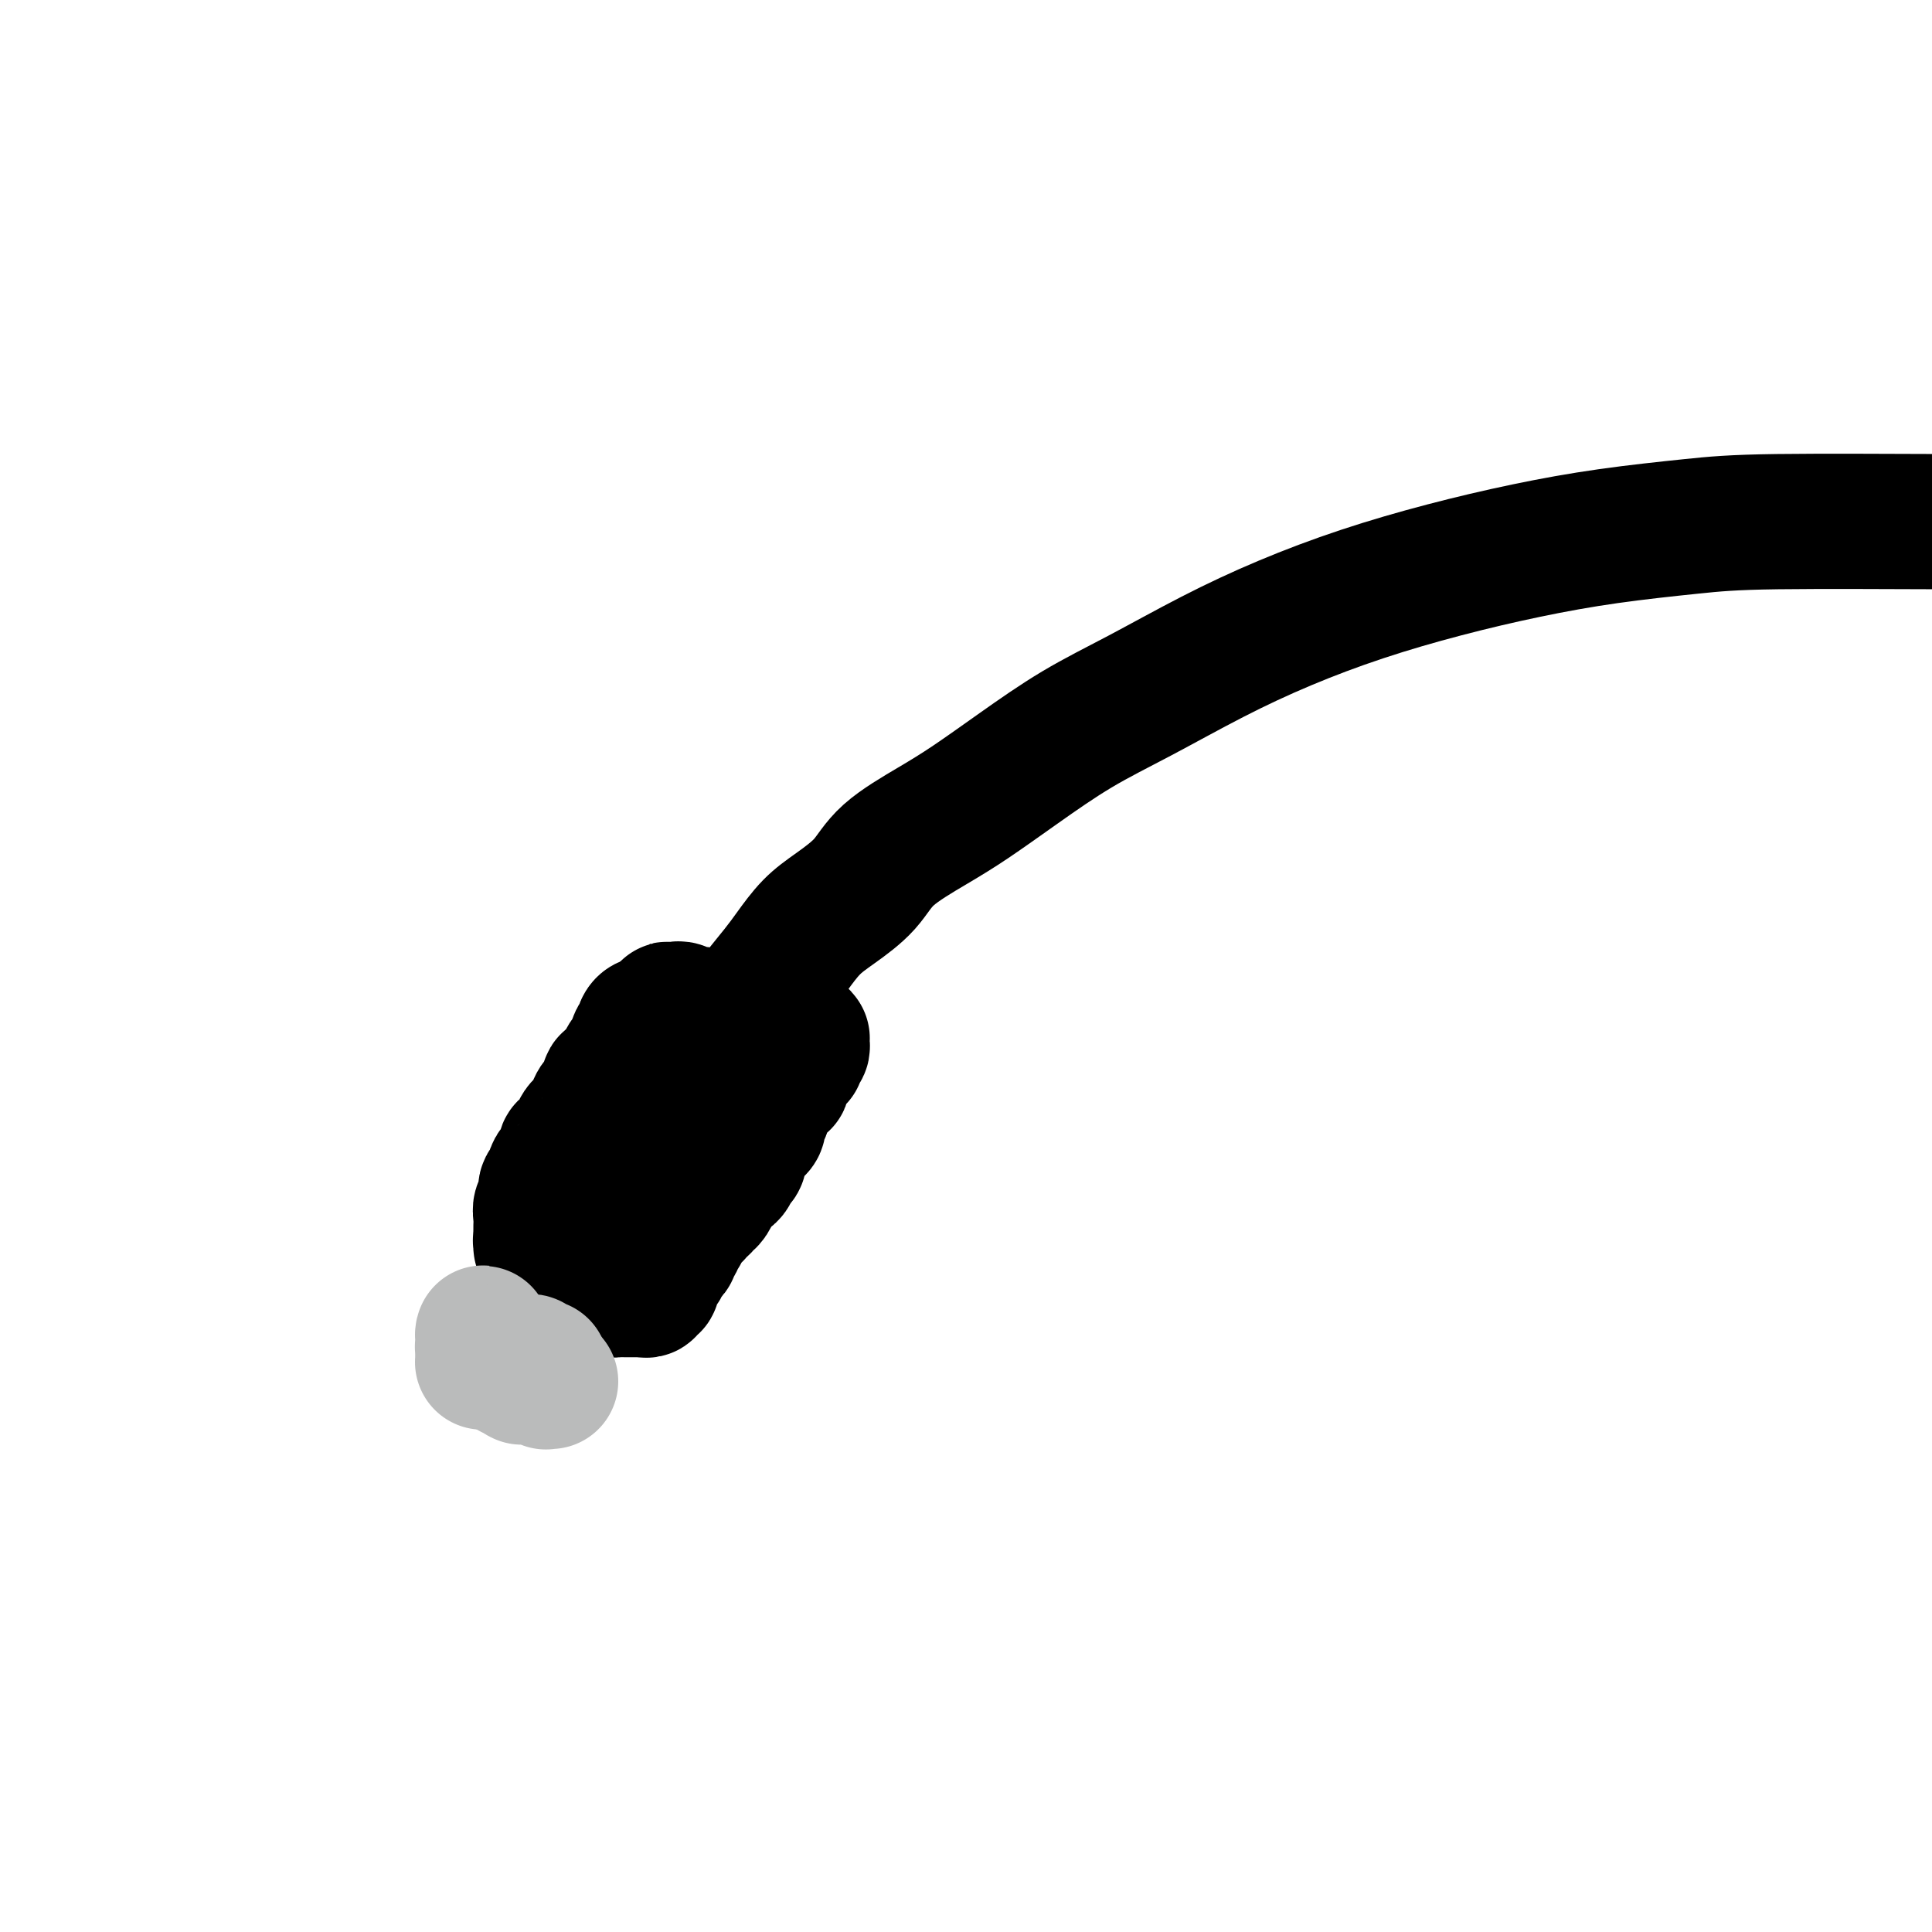
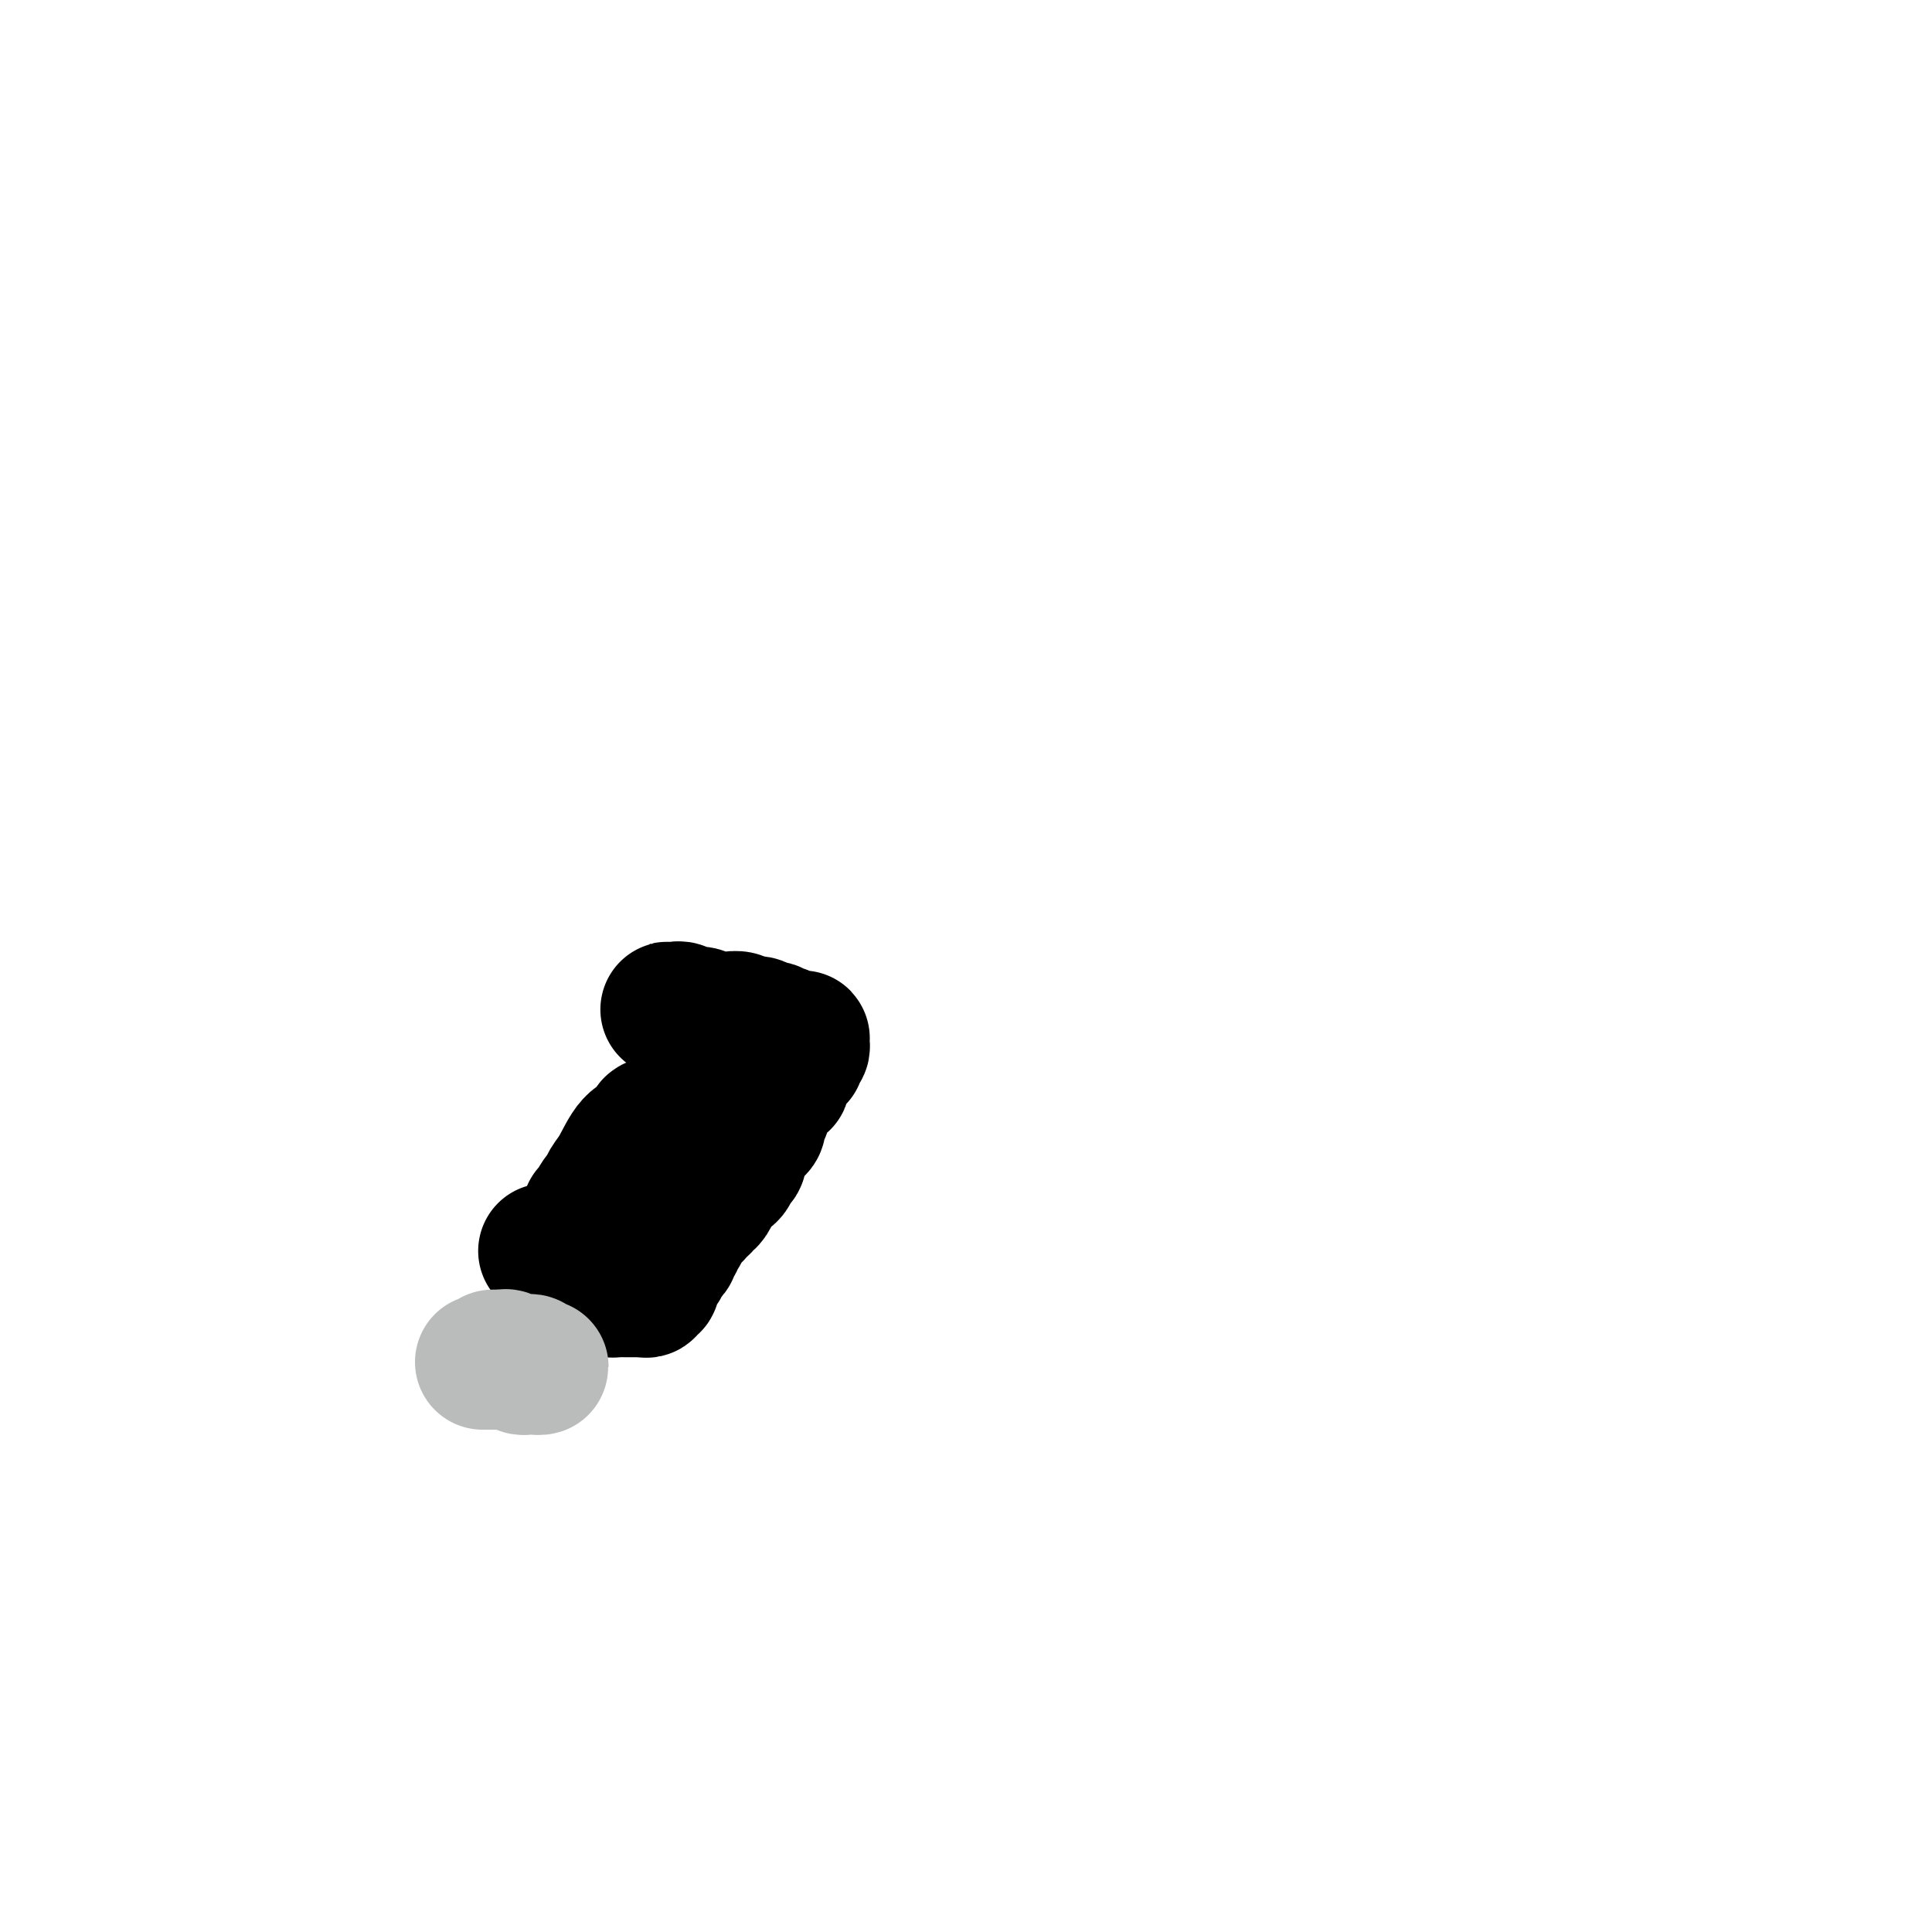
<svg xmlns="http://www.w3.org/2000/svg" viewBox="0 0 400 400" version="1.1">
  <g fill="none" stroke="#000000" stroke-width="28" stroke-linecap="round" stroke-linejoin="round">
-     <path d="M154,211c0.300,-0.634 0.599,-1.268 1,-2c0.401,-0.732 0.902,-1.563 2,-3c1.098,-1.437 2.793,-3.481 4,-5c1.207,-1.519 1.925,-2.512 3,-4c1.075,-1.488 2.508,-3.472 4,-5c1.492,-1.528 3.042,-2.601 5,-4c1.958,-1.399 4.325,-3.123 6,-5c1.675,-1.877 2.659,-3.907 5,-6c2.341,-2.093 6.040,-4.247 9,-6c2.960,-1.753 5.180,-3.103 8,-5c2.820,-1.897 6.238,-4.340 10,-7c3.762,-2.660 7.867,-5.536 12,-8c4.133,-2.464 8.296,-4.514 13,-7c4.704,-2.486 9.951,-5.407 15,-8c5.049,-2.593 9.899,-4.858 15,-7c5.101,-2.142 10.453,-4.160 16,-6c5.547,-1.840 11.288,-3.502 17,-5c5.712,-1.498 11.395,-2.832 17,-4c5.605,-1.168 11.132,-2.170 17,-3c5.868,-0.830 12.079,-1.489 17,-2c4.921,-0.511 8.554,-0.873 18,-1c9.446,-0.127 24.705,-0.020 34,0c9.295,0.020 12.625,-0.047 17,0c4.375,0.047 9.796,0.209 15,0c5.204,-0.209 10.192,-0.788 15,-1c4.808,-0.212 9.438,-0.058 14,0c4.562,0.058 9.057,0.019 13,0c3.943,-0.019 7.335,-0.017 11,0c3.665,0.017 7.601,0.050 11,0c3.399,-0.050 6.259,-0.182 9,0c2.741,0.182 5.364,0.680 8,1c2.636,0.320 5.284,0.463 7,1c1.716,0.537 2.498,1.468 4,2c1.502,0.532 3.723,0.665 5,1c1.277,0.335 1.610,0.873 2,1c0.390,0.127 0.836,-0.158 1,0c0.164,0.158 0.047,0.759 0,1c-0.047,0.241 -0.023,0.120 0,0" />
    <path d="M139,209c-0.510,0.002 -1.020,0.005 -1,0c0.020,-0.005 0.572,-0.016 1,0c0.428,0.016 0.734,0.061 1,0c0.266,-0.061 0.494,-0.227 1,0c0.506,0.227 1.290,0.846 2,1c0.710,0.154 1.345,-0.156 2,0c0.655,0.156 1.330,0.778 2,1c0.670,0.222 1.335,0.044 2,0c0.665,-0.044 1.329,0.045 2,0c0.671,-0.045 1.349,-0.223 2,0c0.651,0.223 1.273,0.848 2,1c0.727,0.152 1.557,-0.169 2,0c0.443,0.169 0.497,0.829 1,1c0.503,0.171 1.454,-0.147 2,0c0.546,0.147 0.685,0.757 1,1c0.315,0.243 0.805,0.118 1,0c0.195,-0.118 0.093,-0.228 0,0c-0.093,0.228 -0.179,0.793 0,1c0.179,0.207 0.622,0.055 1,0c0.378,-0.055 0.689,-0.012 1,0c0.311,0.012 0.620,-0.008 1,0c0.380,0.008 0.830,0.043 1,0c0.170,-0.043 0.060,-0.165 0,0c-0.060,0.165 -0.072,0.617 0,1c0.072,0.383 0.227,0.698 0,1c-0.227,0.302 -0.835,0.590 -1,1c-0.165,0.410 0.114,0.941 0,1c-0.114,0.059 -0.622,-0.354 -1,0c-0.378,0.354 -0.626,1.475 -1,2c-0.374,0.525 -0.873,0.456 -1,1c-0.127,0.544 0.120,1.703 0,2c-0.120,0.297 -0.605,-0.267 -1,0c-0.395,0.267 -0.698,1.366 -1,2c-0.302,0.634 -0.602,0.804 -1,1c-0.398,0.196 -0.894,0.420 -1,1c-0.106,0.580 0.179,1.517 0,2c-0.179,0.483 -0.821,0.511 -1,1c-0.179,0.489 0.106,1.439 0,2c-0.106,0.561 -0.602,0.732 -1,1c-0.398,0.268 -0.699,0.634 -1,1" />
    <path d="M155,235c-1.864,3.207 -1.023,2.225 -1,2c0.023,-0.225 -0.771,0.305 -1,1c-0.229,0.695 0.106,1.553 0,2c-0.106,0.447 -0.655,0.482 -1,1c-0.345,0.518 -0.488,1.519 -1,2c-0.512,0.481 -1.394,0.443 -2,1c-0.606,0.557 -0.936,1.708 -1,2c-0.064,0.292 0.136,-0.276 0,0c-0.136,0.276 -0.610,1.397 -1,2c-0.390,0.603 -0.696,0.687 -1,1c-0.304,0.313 -0.606,0.856 -1,1c-0.394,0.144 -0.880,-0.111 -1,0c-0.120,0.111 0.127,0.589 0,1c-0.127,0.411 -0.626,0.754 -1,1c-0.374,0.246 -0.621,0.395 -1,1c-0.379,0.605 -0.890,1.668 -1,2c-0.110,0.332 0.182,-0.066 0,0c-0.182,0.066 -0.836,0.595 -1,1c-0.164,0.405 0.162,0.686 0,1c-0.162,0.314 -0.813,0.661 -1,1c-0.187,0.339 0.089,0.669 0,1c-0.089,0.331 -0.545,0.663 -1,1c-0.455,0.337 -0.910,0.678 -1,1c-0.090,0.322 0.186,0.625 0,1c-0.186,0.375 -0.835,0.821 -1,1c-0.165,0.179 0.153,0.090 0,0c-0.153,-0.090 -0.777,-0.183 -1,0c-0.223,0.183 -0.045,0.641 0,1c0.045,0.359 -0.044,0.618 0,1c0.044,0.382 0.219,0.887 0,1c-0.219,0.113 -0.834,-0.166 -1,0c-0.166,0.166 0.115,0.776 0,1c-0.115,0.224 -0.626,0.060 -1,0c-0.374,-0.060 -0.610,-0.016 -1,0c-0.390,0.016 -0.935,0.005 -1,0c-0.065,-0.005 0.348,-0.004 0,0c-0.348,0.004 -1.459,0.012 -2,0c-0.541,-0.012 -0.512,-0.044 -1,0c-0.488,0.044 -1.493,0.166 -2,0c-0.507,-0.166 -0.517,-0.618 -1,-1c-0.483,-0.382 -1.439,-0.694 -2,-1c-0.561,-0.306 -0.727,-0.608 -1,-1c-0.273,-0.392 -0.651,-0.875 -1,-1c-0.349,-0.125 -0.667,0.107 -1,0c-0.333,-0.107 -0.681,-0.554 -1,-1c-0.319,-0.446 -0.610,-0.890 -1,-1c-0.390,-0.110 -0.878,0.114 -1,0c-0.122,-0.114 0.122,-0.566 0,-1c-0.122,-0.434 -0.610,-0.848 -1,-1c-0.390,-0.152 -0.682,-0.041 -1,0c-0.318,0.041 -0.662,0.012 -1,0c-0.338,-0.012 -0.669,-0.006 -1,0" />
-     <path d="M113,259c-2.007,-1.481 -0.524,-1.184 0,-1c0.524,0.184 0.088,0.256 0,0c-0.088,-0.256 0.173,-0.838 0,-1c-0.173,-0.162 -0.778,0.098 -1,0c-0.222,-0.098 -0.059,-0.554 0,-1c0.059,-0.446 0.015,-0.883 0,-1c-0.015,-0.117 0.000,0.087 0,0c-0.000,-0.087 -0.015,-0.465 0,-1c0.015,-0.535 0.060,-1.226 0,-2c-0.060,-0.774 -0.225,-1.630 0,-2c0.225,-0.370 0.839,-0.254 1,-1c0.161,-0.746 -0.130,-2.355 0,-3c0.130,-0.645 0.683,-0.328 1,-1c0.317,-0.672 0.399,-2.333 1,-3c0.601,-0.667 1.723,-0.338 2,-1c0.277,-0.662 -0.290,-2.313 0,-3c0.290,-0.687 1.438,-0.411 2,-1c0.562,-0.589 0.537,-2.044 1,-3c0.463,-0.956 1.415,-1.412 2,-2c0.585,-0.588 0.805,-1.309 1,-2c0.195,-0.691 0.367,-1.354 1,-2c0.633,-0.646 1.728,-1.277 2,-2c0.272,-0.723 -0.278,-1.539 0,-2c0.278,-0.461 1.384,-0.566 2,-1c0.616,-0.434 0.744,-1.197 1,-2c0.256,-0.803 0.642,-1.647 1,-2c0.358,-0.353 0.688,-0.215 1,-1c0.312,-0.785 0.605,-2.495 1,-3c0.395,-0.505 0.890,0.193 1,0c0.110,-0.193 -0.167,-1.277 0,-2c0.167,-0.723 0.777,-1.085 1,-1c0.223,0.085 0.060,0.617 0,1c-0.060,0.383 -0.015,0.618 0,1c0.015,0.382 0.001,0.911 0,1c-0.001,0.089 0.011,-0.264 0,0c-0.011,0.264 -0.046,1.143 0,2c0.046,0.857 0.172,1.693 0,2c-0.172,0.307 -0.642,0.087 -1,1c-0.358,0.913 -0.605,2.960 -1,4c-0.395,1.040 -0.936,1.072 -1,2c-0.064,0.928 0.351,2.751 0,4c-0.351,1.249 -1.469,1.922 -2,3c-0.531,1.078 -0.476,2.559 -1,4c-0.524,1.441 -1.628,2.843 -2,4c-0.372,1.157 -0.012,2.070 0,3c0.012,0.930 -0.323,1.876 -1,3c-0.677,1.124 -1.697,2.425 -2,3c-0.303,0.575 0.111,0.424 0,1c-0.111,0.576 -0.746,1.879 -1,2c-0.254,0.121 -0.127,-0.939 0,-2" />
    <path d="M122,251c-1.741,5.964 -0.094,1.374 1,-1c1.094,-2.374 1.634,-2.533 2,-3c0.366,-0.467 0.556,-1.243 1,-2c0.444,-0.757 1.141,-1.494 2,-3c0.859,-1.506 1.880,-3.780 3,-5c1.120,-1.220 2.339,-1.385 3,-2c0.661,-0.615 0.765,-1.680 1,-2c0.235,-0.320 0.602,0.106 1,0c0.398,-0.106 0.828,-0.745 1,-1c0.172,-0.255 0.086,-0.128 0,0" />
  </g>
  <g fill="none" stroke="#BABBBB" stroke-width="28" stroke-linecap="round" stroke-linejoin="round">
    <path d="M100,282c0.024,0.000 0.048,0.000 0,0c-0.048,-0.000 -0.168,-0.000 0,0c0.168,0.000 0.622,0.000 1,0c0.378,-0.000 0.679,-0.000 1,0c0.321,0.000 0.663,0.000 1,0c0.337,-0.000 0.668,-0.000 1,0c0.332,0.000 0.666,0.000 1,0c0.334,-0.000 0.667,-0.001 1,0c0.333,0.001 0.666,0.004 1,0c0.334,-0.004 0.668,-0.015 1,0c0.332,0.015 0.660,0.057 1,0c0.340,-0.057 0.691,-0.211 1,0c0.309,0.211 0.577,0.788 1,1c0.423,0.212 1.000,0.058 1,0c0.000,-0.058 -0.577,-0.020 -1,0c-0.423,0.020 -0.691,0.020 -1,0c-0.309,-0.020 -0.660,-0.062 -1,0c-0.340,0.062 -0.669,0.227 -1,0c-0.331,-0.227 -0.662,-0.845 -1,-1c-0.338,-0.155 -0.682,0.155 -1,0c-0.318,-0.155 -0.610,-0.774 -1,-1c-0.390,-0.226 -0.878,-0.061 -1,0c-0.122,0.061 0.121,0.016 0,0c-0.121,-0.016 -0.606,-0.005 -1,0c-0.394,0.005 -0.697,0.002 -1,0" />
-     <path d="M102,281c-1.482,-0.553 -0.187,-0.936 0,-1c0.187,-0.064 -0.735,0.191 -1,0c-0.265,-0.191 0.125,-0.826 0,-1c-0.125,-0.174 -0.766,0.114 -1,0c-0.234,-0.114 -0.060,-0.630 0,-1c0.060,-0.370 0.005,-0.593 0,-1c-0.005,-0.407 0.041,-0.996 0,-1c-0.041,-0.004 -0.170,0.577 0,1c0.170,0.423 0.638,0.687 1,1c0.362,0.313 0.618,0.675 1,1c0.382,0.325 0.890,0.613 1,1c0.110,0.387 -0.177,0.873 0,1c0.177,0.127 0.817,-0.106 1,0c0.183,0.106 -0.092,0.549 0,1c0.092,0.451 0.551,0.909 1,1c0.449,0.091 0.890,-0.186 1,0c0.110,0.186 -0.110,0.834 0,1c0.110,0.166 0.551,-0.152 1,0c0.449,0.152 0.908,0.773 1,1c0.092,0.227 -0.183,0.061 0,0c0.183,-0.061 0.822,-0.017 1,0c0.178,0.017 -0.106,0.008 0,0c0.106,-0.008 0.602,-0.016 1,0c0.398,0.016 0.699,0.057 1,0c0.301,-0.057 0.603,-0.211 1,0c0.397,0.211 0.890,0.789 1,1c0.110,0.211 -0.163,0.057 0,0c0.163,-0.057 0.761,-0.016 1,0c0.239,0.016 0.120,0.008 0,0" />
  </g>
</svg>